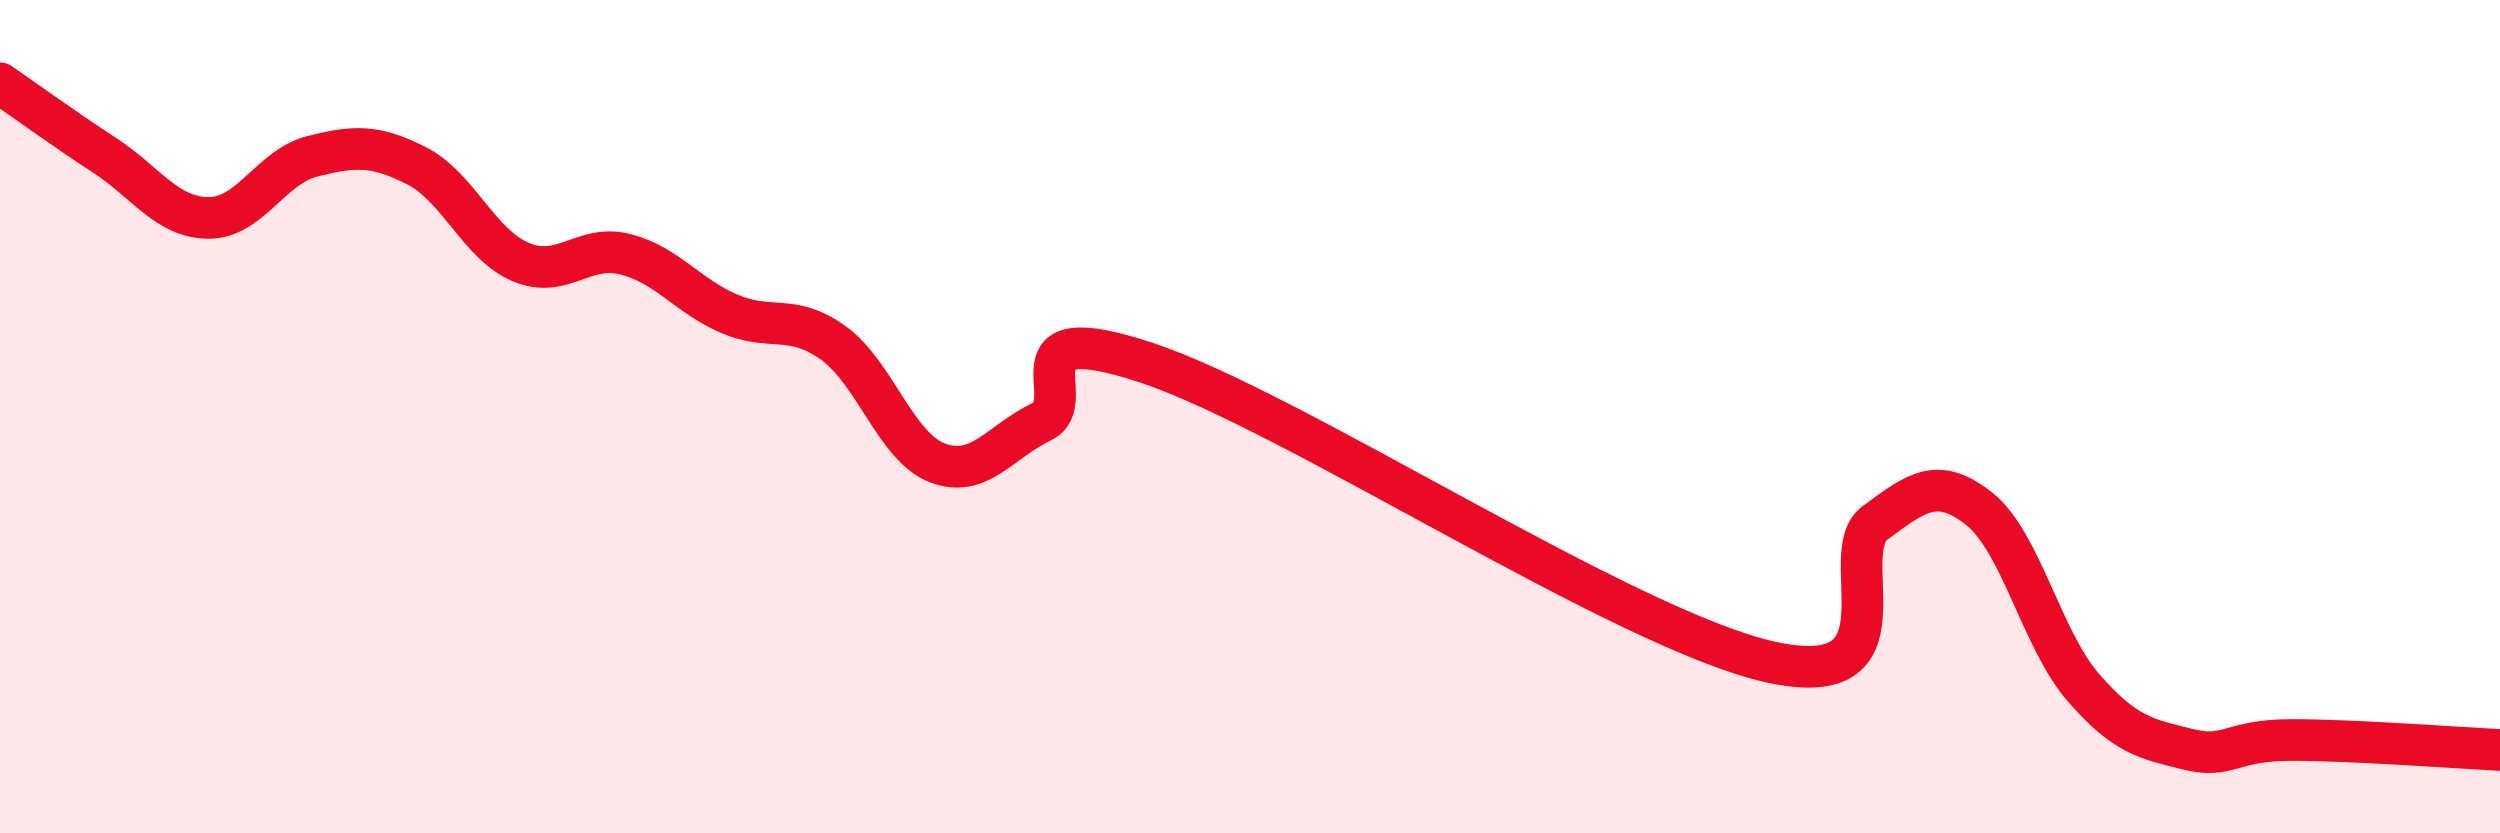
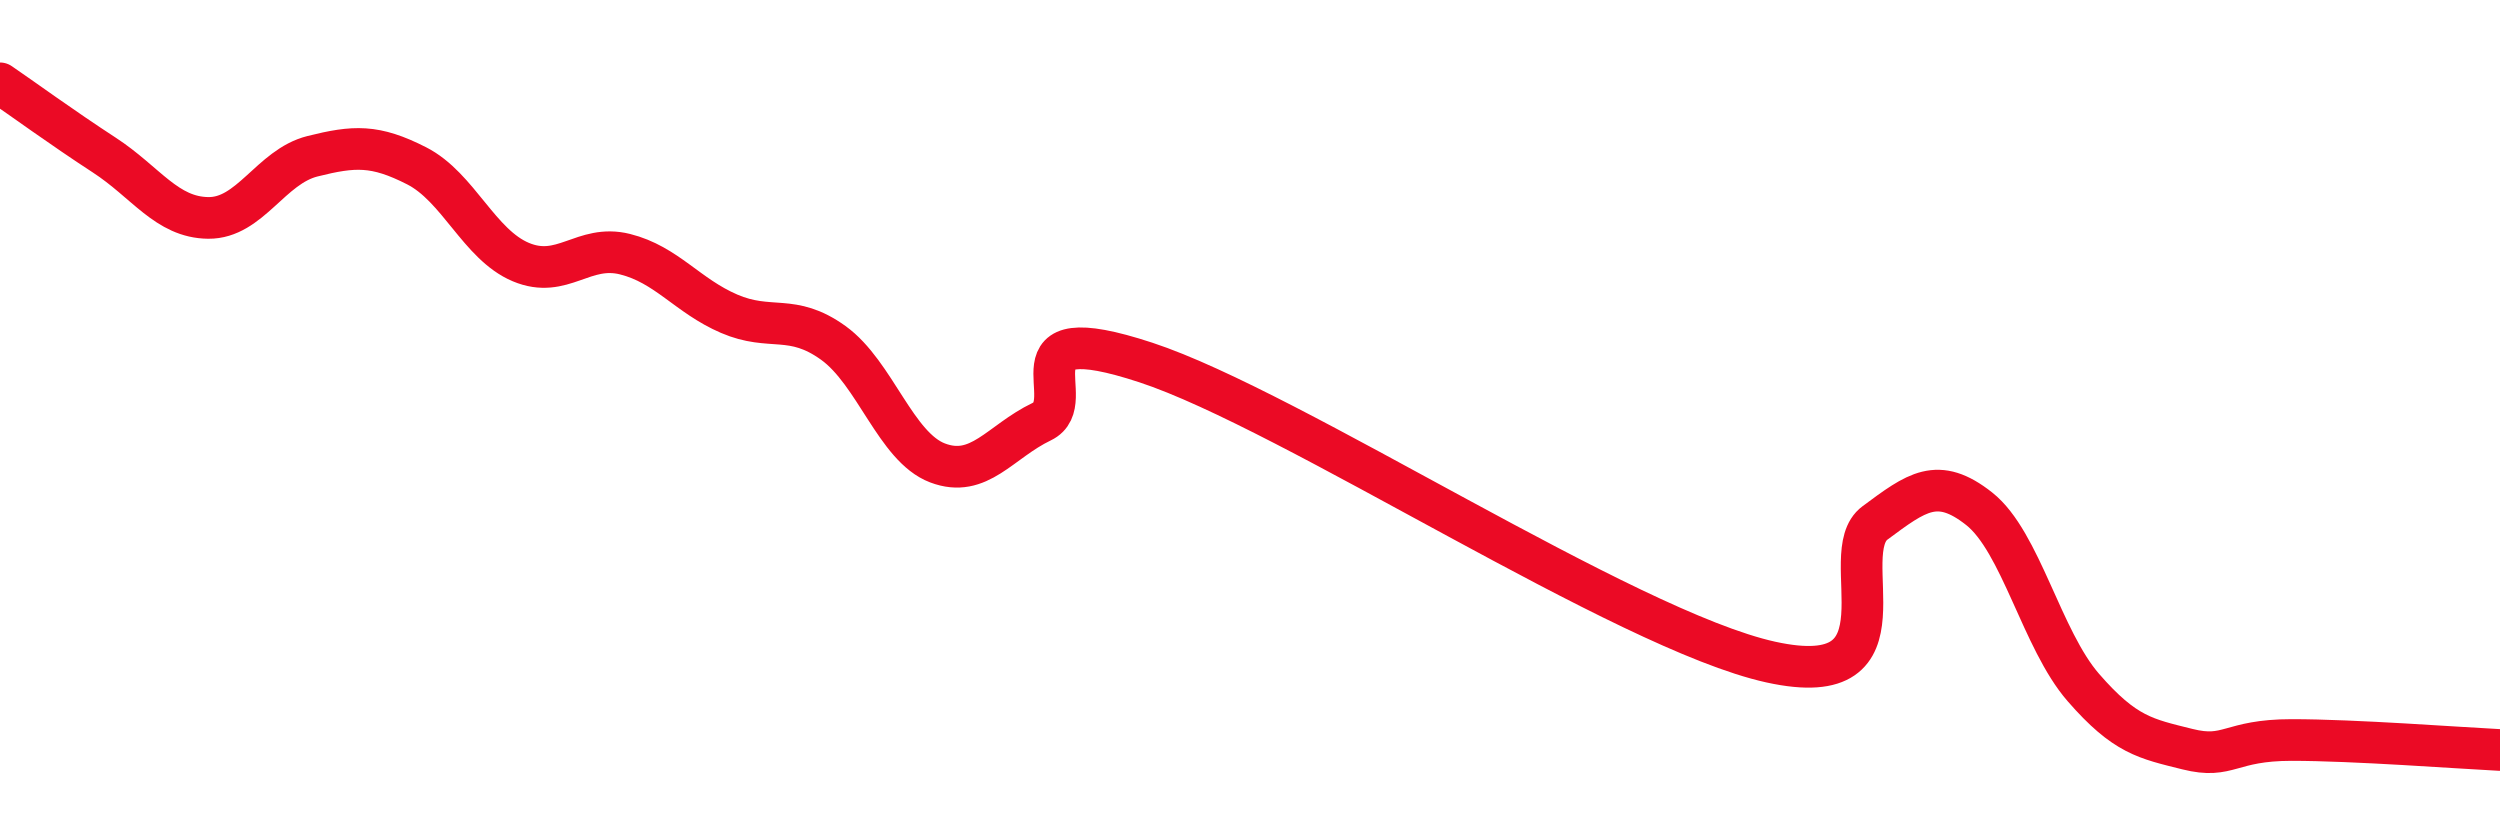
<svg xmlns="http://www.w3.org/2000/svg" width="60" height="20" viewBox="0 0 60 20">
-   <path d="M 0,2 C 0.5,2.34 1.5,3.07 2.5,3.72 C 3.5,4.37 4,5.22 5,5.23 C 6,5.24 6.5,4 7.5,3.75 C 8.5,3.5 9,3.47 10,3.98 C 11,4.49 11.5,5.87 12.5,6.29 C 13.5,6.71 14,5.85 15,6.1 C 16,6.35 16.5,7.1 17.5,7.53 C 18.5,7.96 19,7.51 20,8.23 C 21,8.95 21.5,10.73 22.5,11.11 C 23.5,11.49 24,10.6 25,10.12 C 26,9.64 24,7.55 27.5,8.7 C 31,9.85 39,15.12 42.5,15.89 C 46,16.66 44,13.29 45,12.55 C 46,11.81 46.5,11.42 47.5,12.21 C 48.5,13 49,15.35 50,16.5 C 51,17.65 51.5,17.73 52.5,17.98 C 53.5,18.23 53.5,17.76 55,17.76 C 56.5,17.76 59,17.95 60,18L60 20L0 20Z" fill="#EB0A25" opacity="0.1" stroke-linecap="round" stroke-linejoin="round" />
  <path d="M 0,2 C 0.5,2.34 1.5,3.07 2.5,3.72 C 3.5,4.37 4,5.22 5,5.23 C 6,5.24 6.5,4 7.5,3.75 C 8.5,3.5 9,3.47 10,3.98 C 11,4.49 11.5,5.87 12.5,6.29 C 13.5,6.71 14,5.85 15,6.1 C 16,6.35 16.5,7.1 17.5,7.53 C 18.5,7.96 19,7.51 20,8.23 C 21,8.95 21.5,10.73 22.5,11.11 C 23.5,11.49 24,10.6 25,10.12 C 26,9.64 24,7.55 27.5,8.7 C 31,9.85 39,15.12 42.5,15.89 C 46,16.66 44,13.29 45,12.55 C 46,11.81 46.5,11.42 47.5,12.21 C 48.5,13 49,15.35 50,16.5 C 51,17.65 51.5,17.73 52.5,17.98 C 53.5,18.23 53.5,17.76 55,17.76 C 56.5,17.76 59,17.95 60,18" stroke="#EB0A25" stroke-width="1" fill="none" stroke-linecap="round" stroke-linejoin="round" />
</svg>